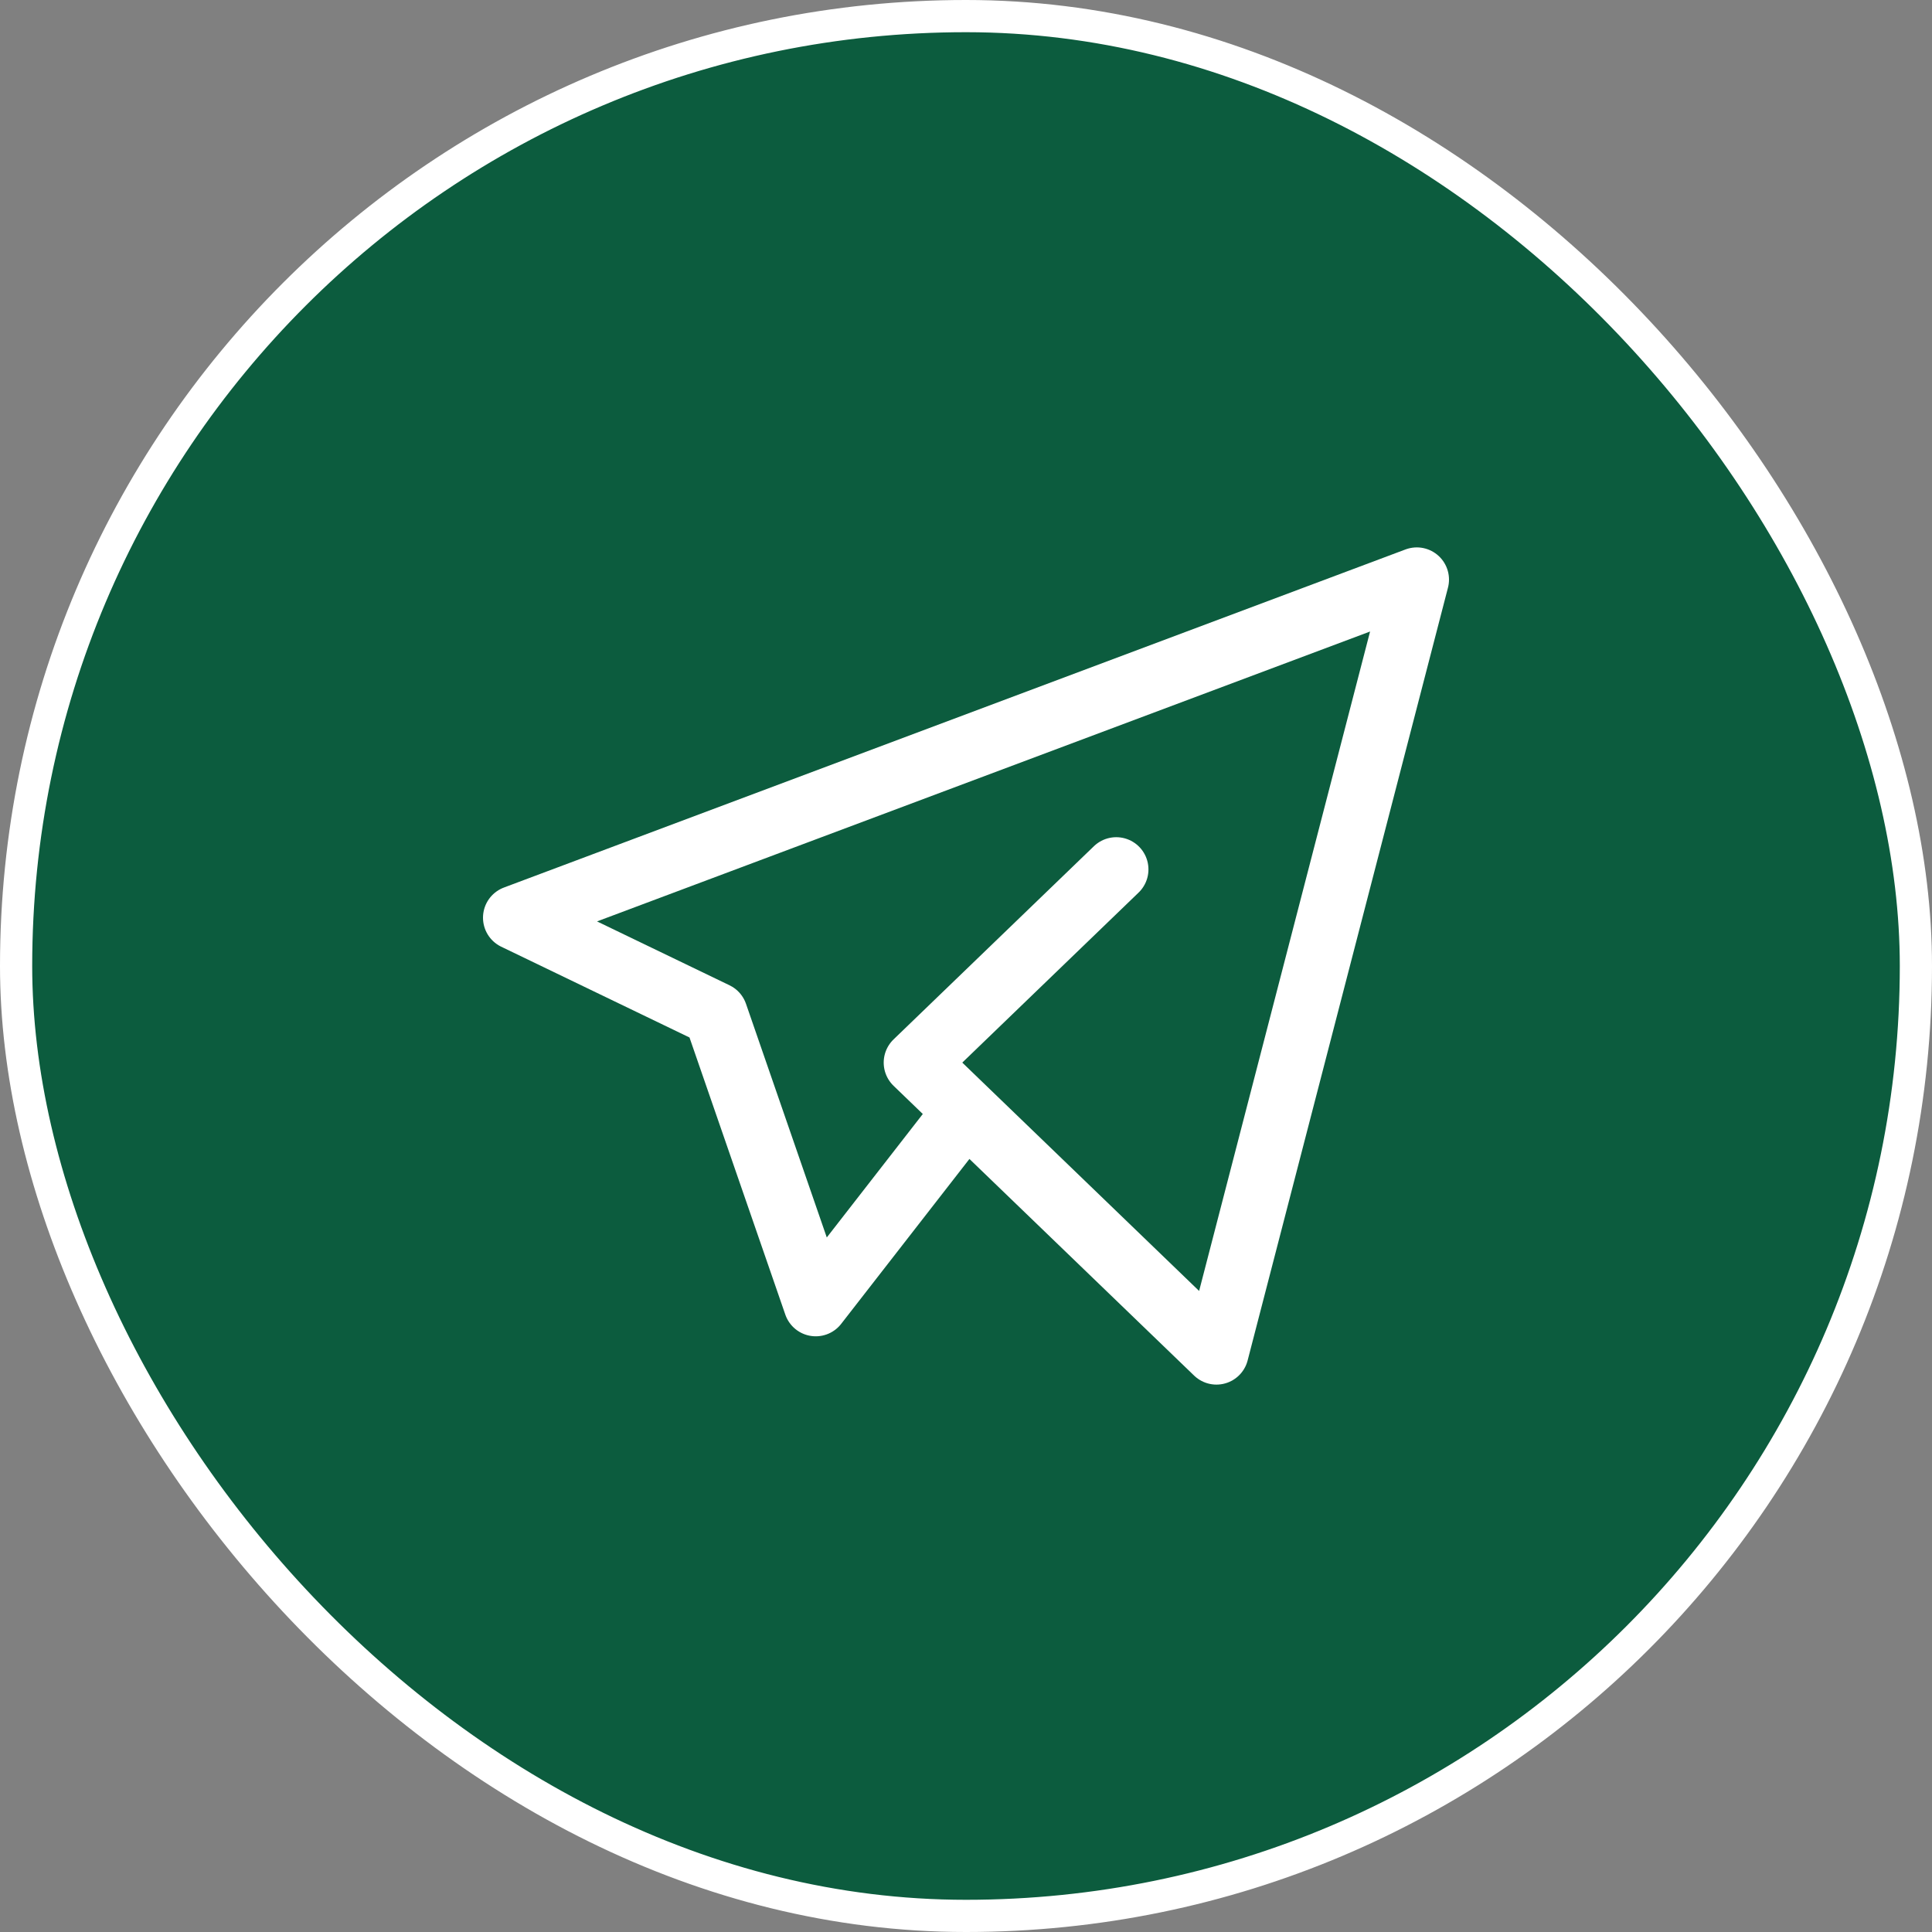
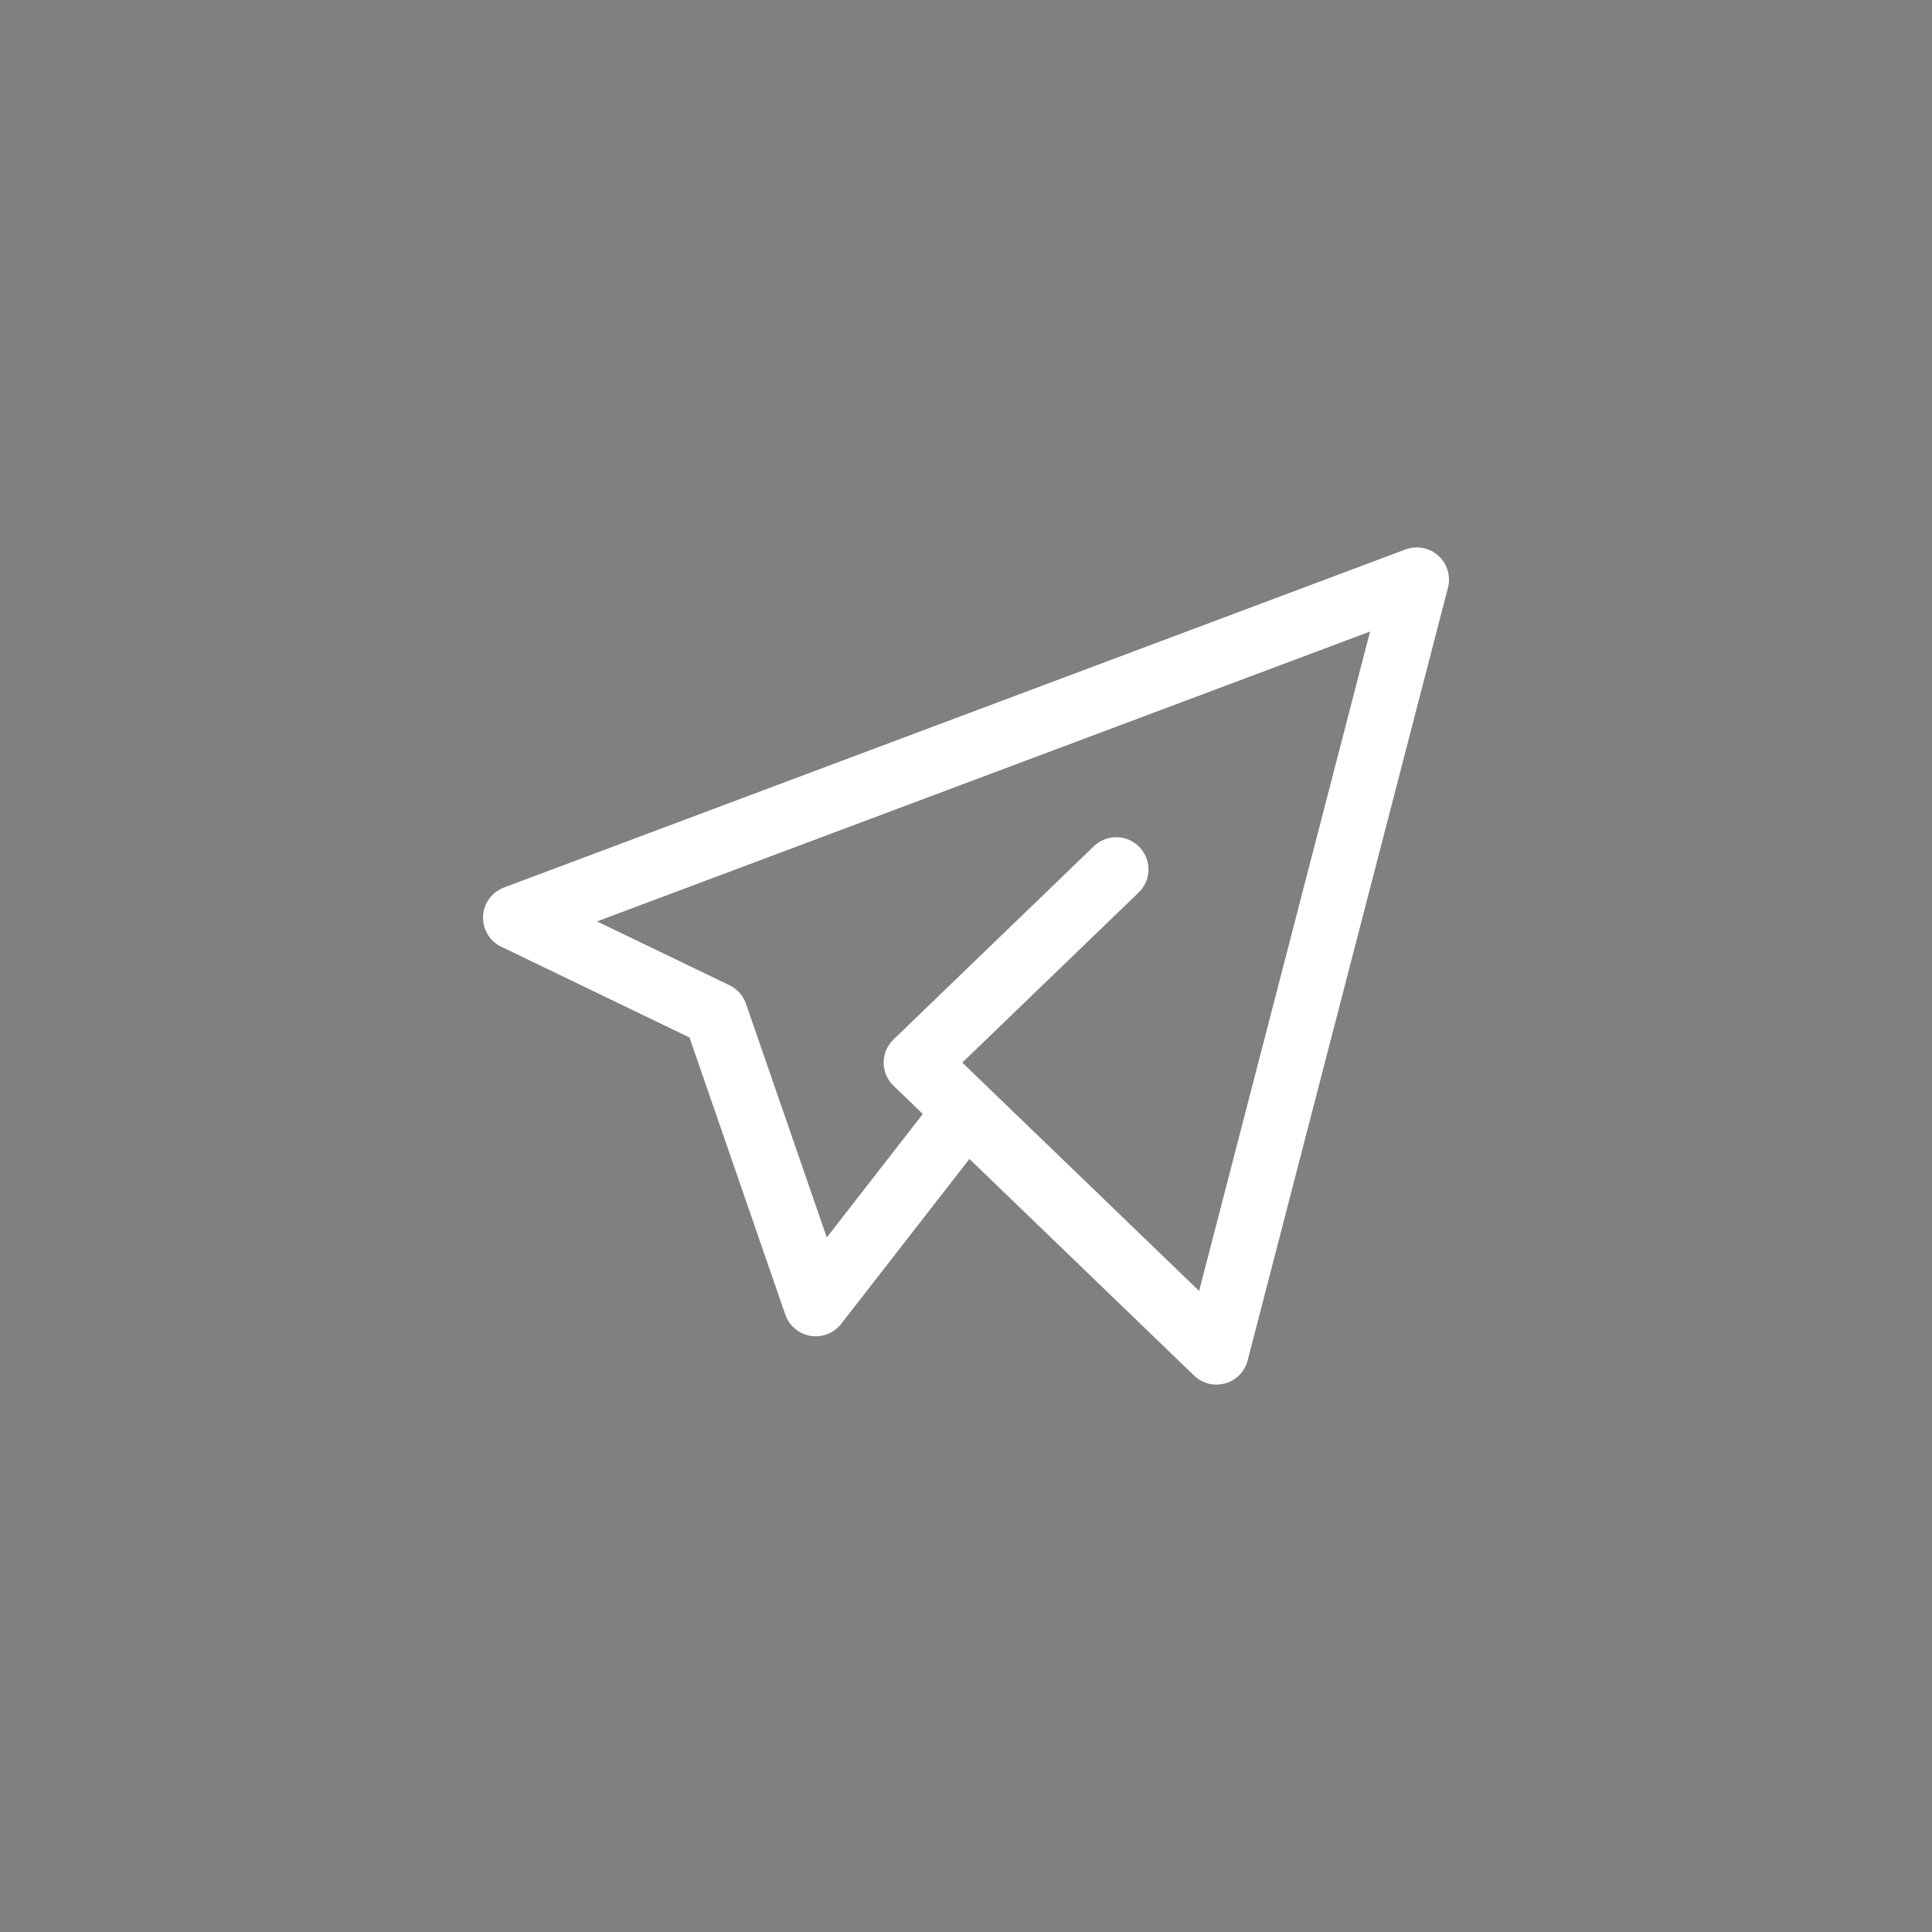
<svg xmlns="http://www.w3.org/2000/svg" width="30" height="30" viewBox="0 0 30 30" fill="none">
  <rect x="0" y="0" width="30" height="30" fill="#808080" stroke="none" />
-   <rect x="0.25" y="0.25" width="29.5" height="29.5" rx="14.75" fill="#0C5C3E" stroke="white" stroke-width="0.5" />
  <path d="M17.333 13.5L14.222 16.5L18.889 21L22 9L8 14.25L11.111 15.75L12.667 20.25L15 17.25" stroke="white" stroke-linecap="round" stroke-linejoin="round" />
</svg>